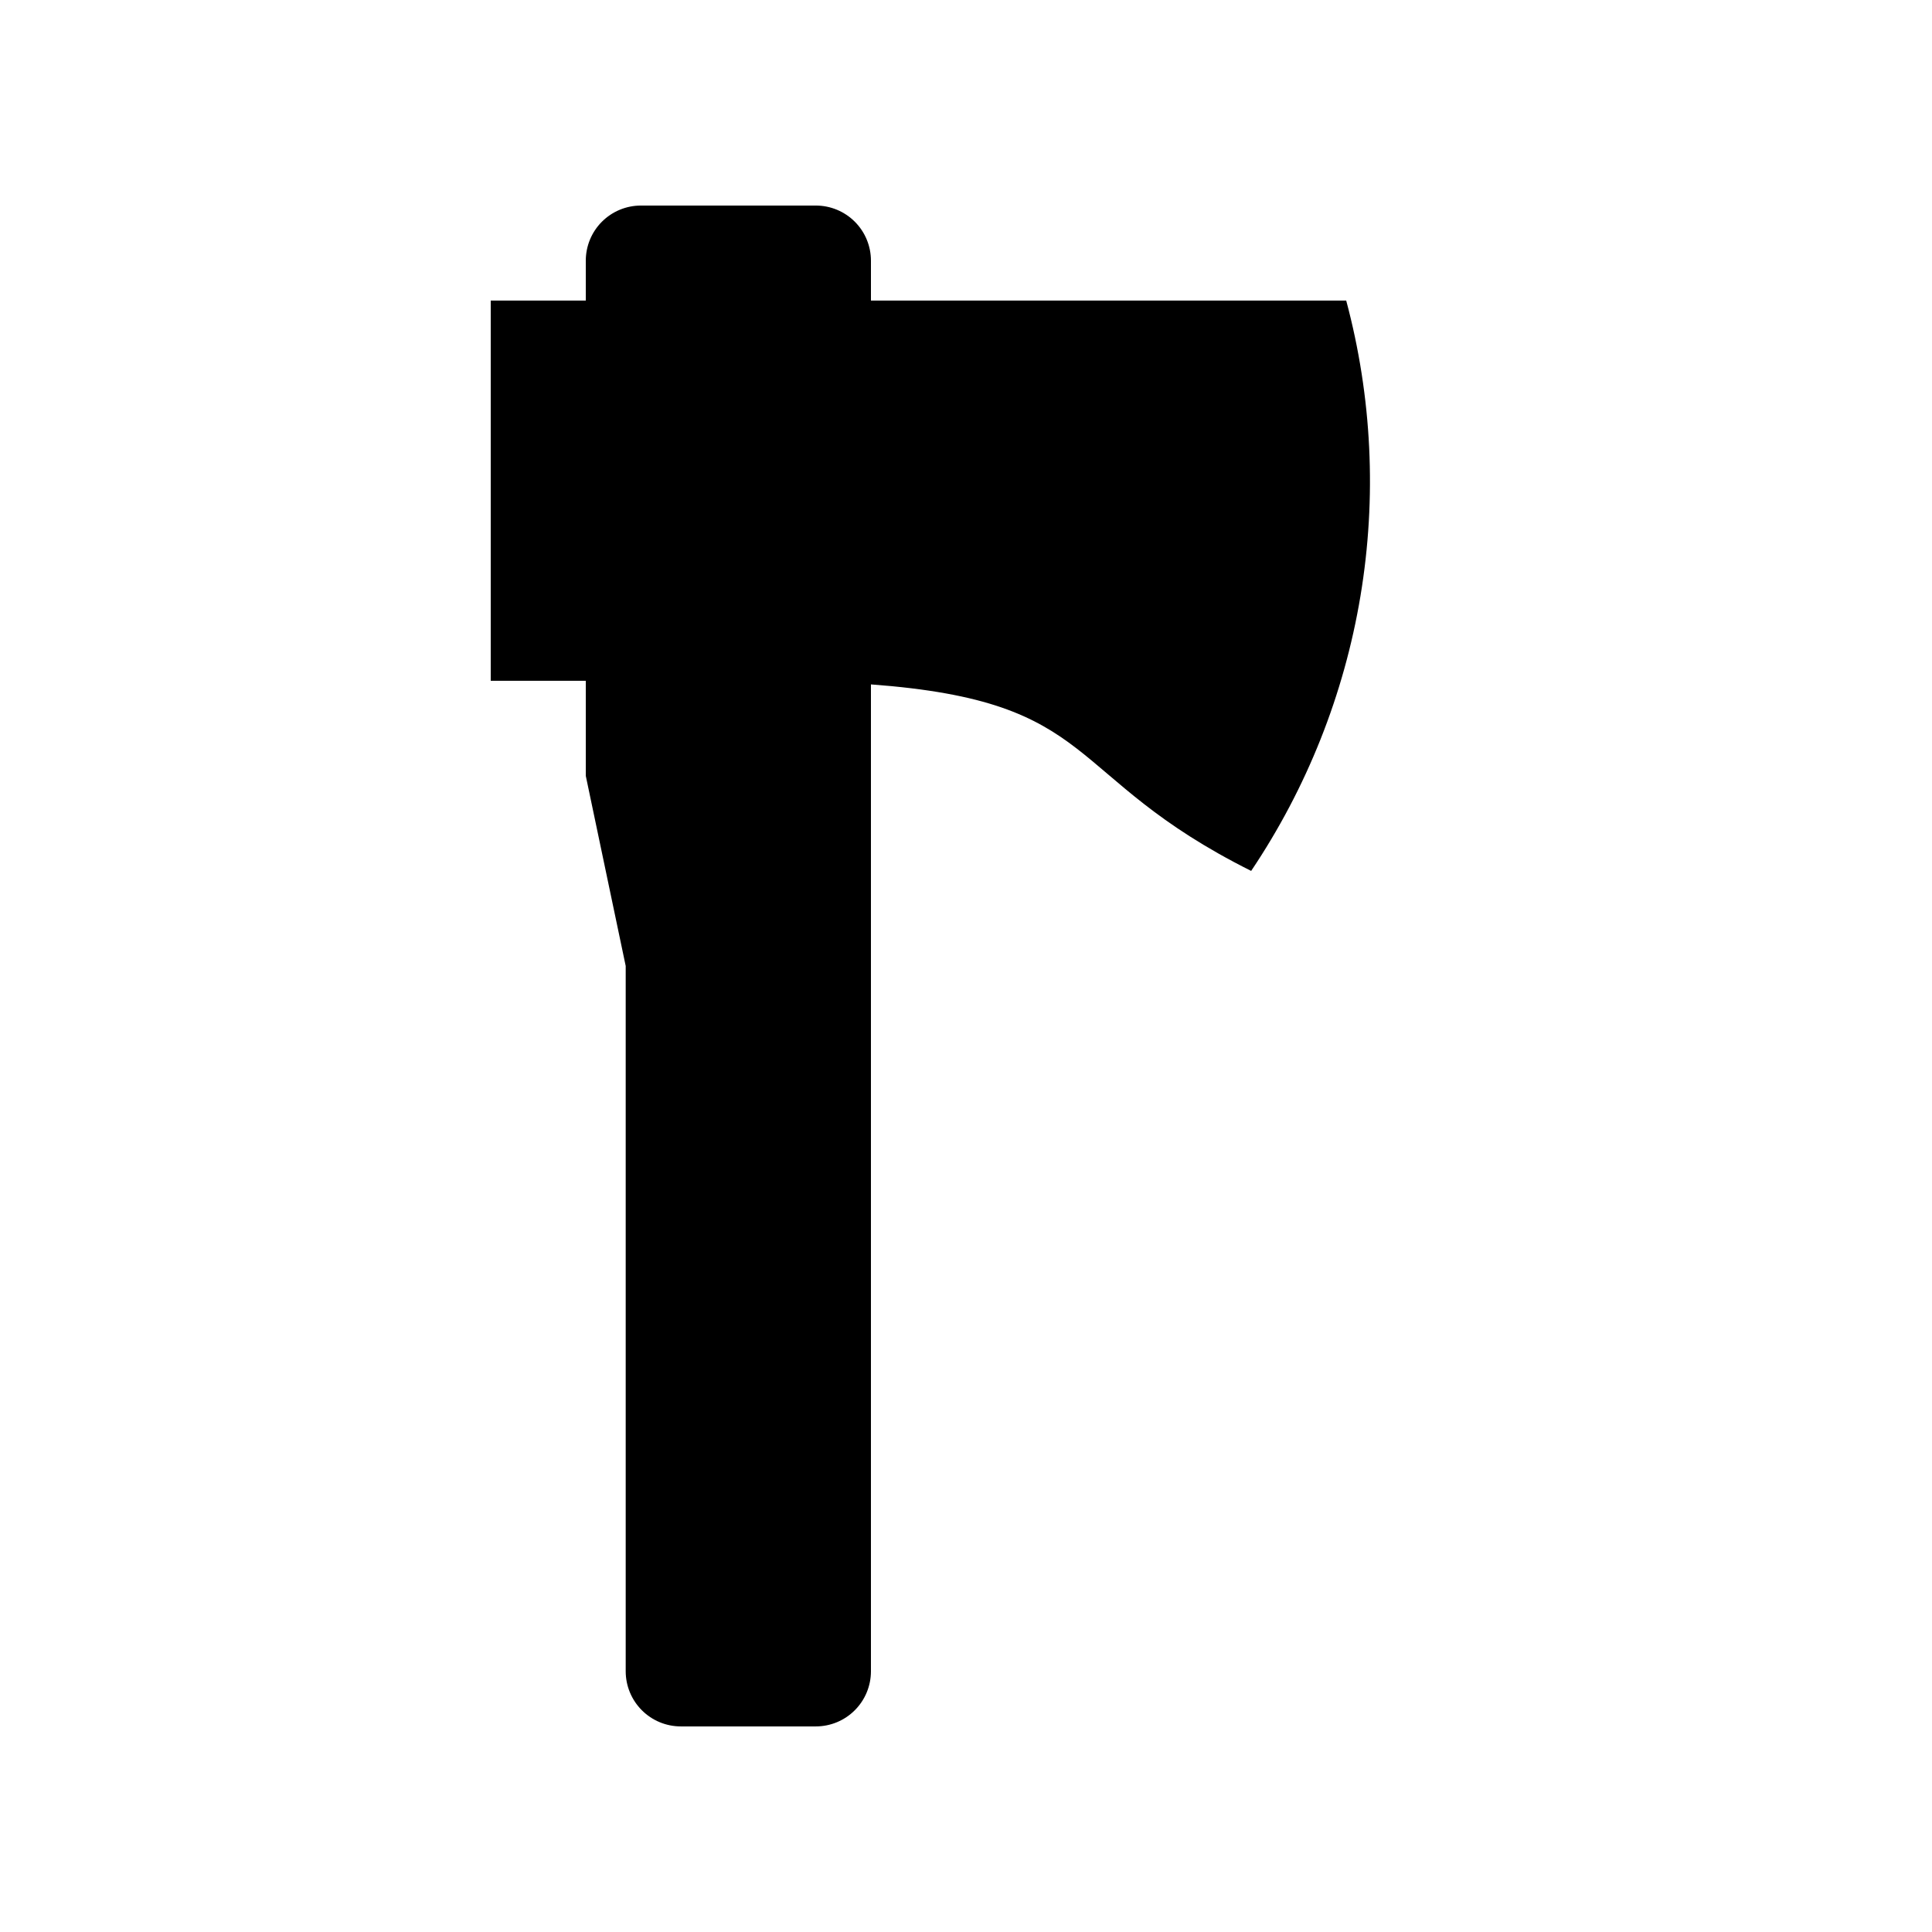
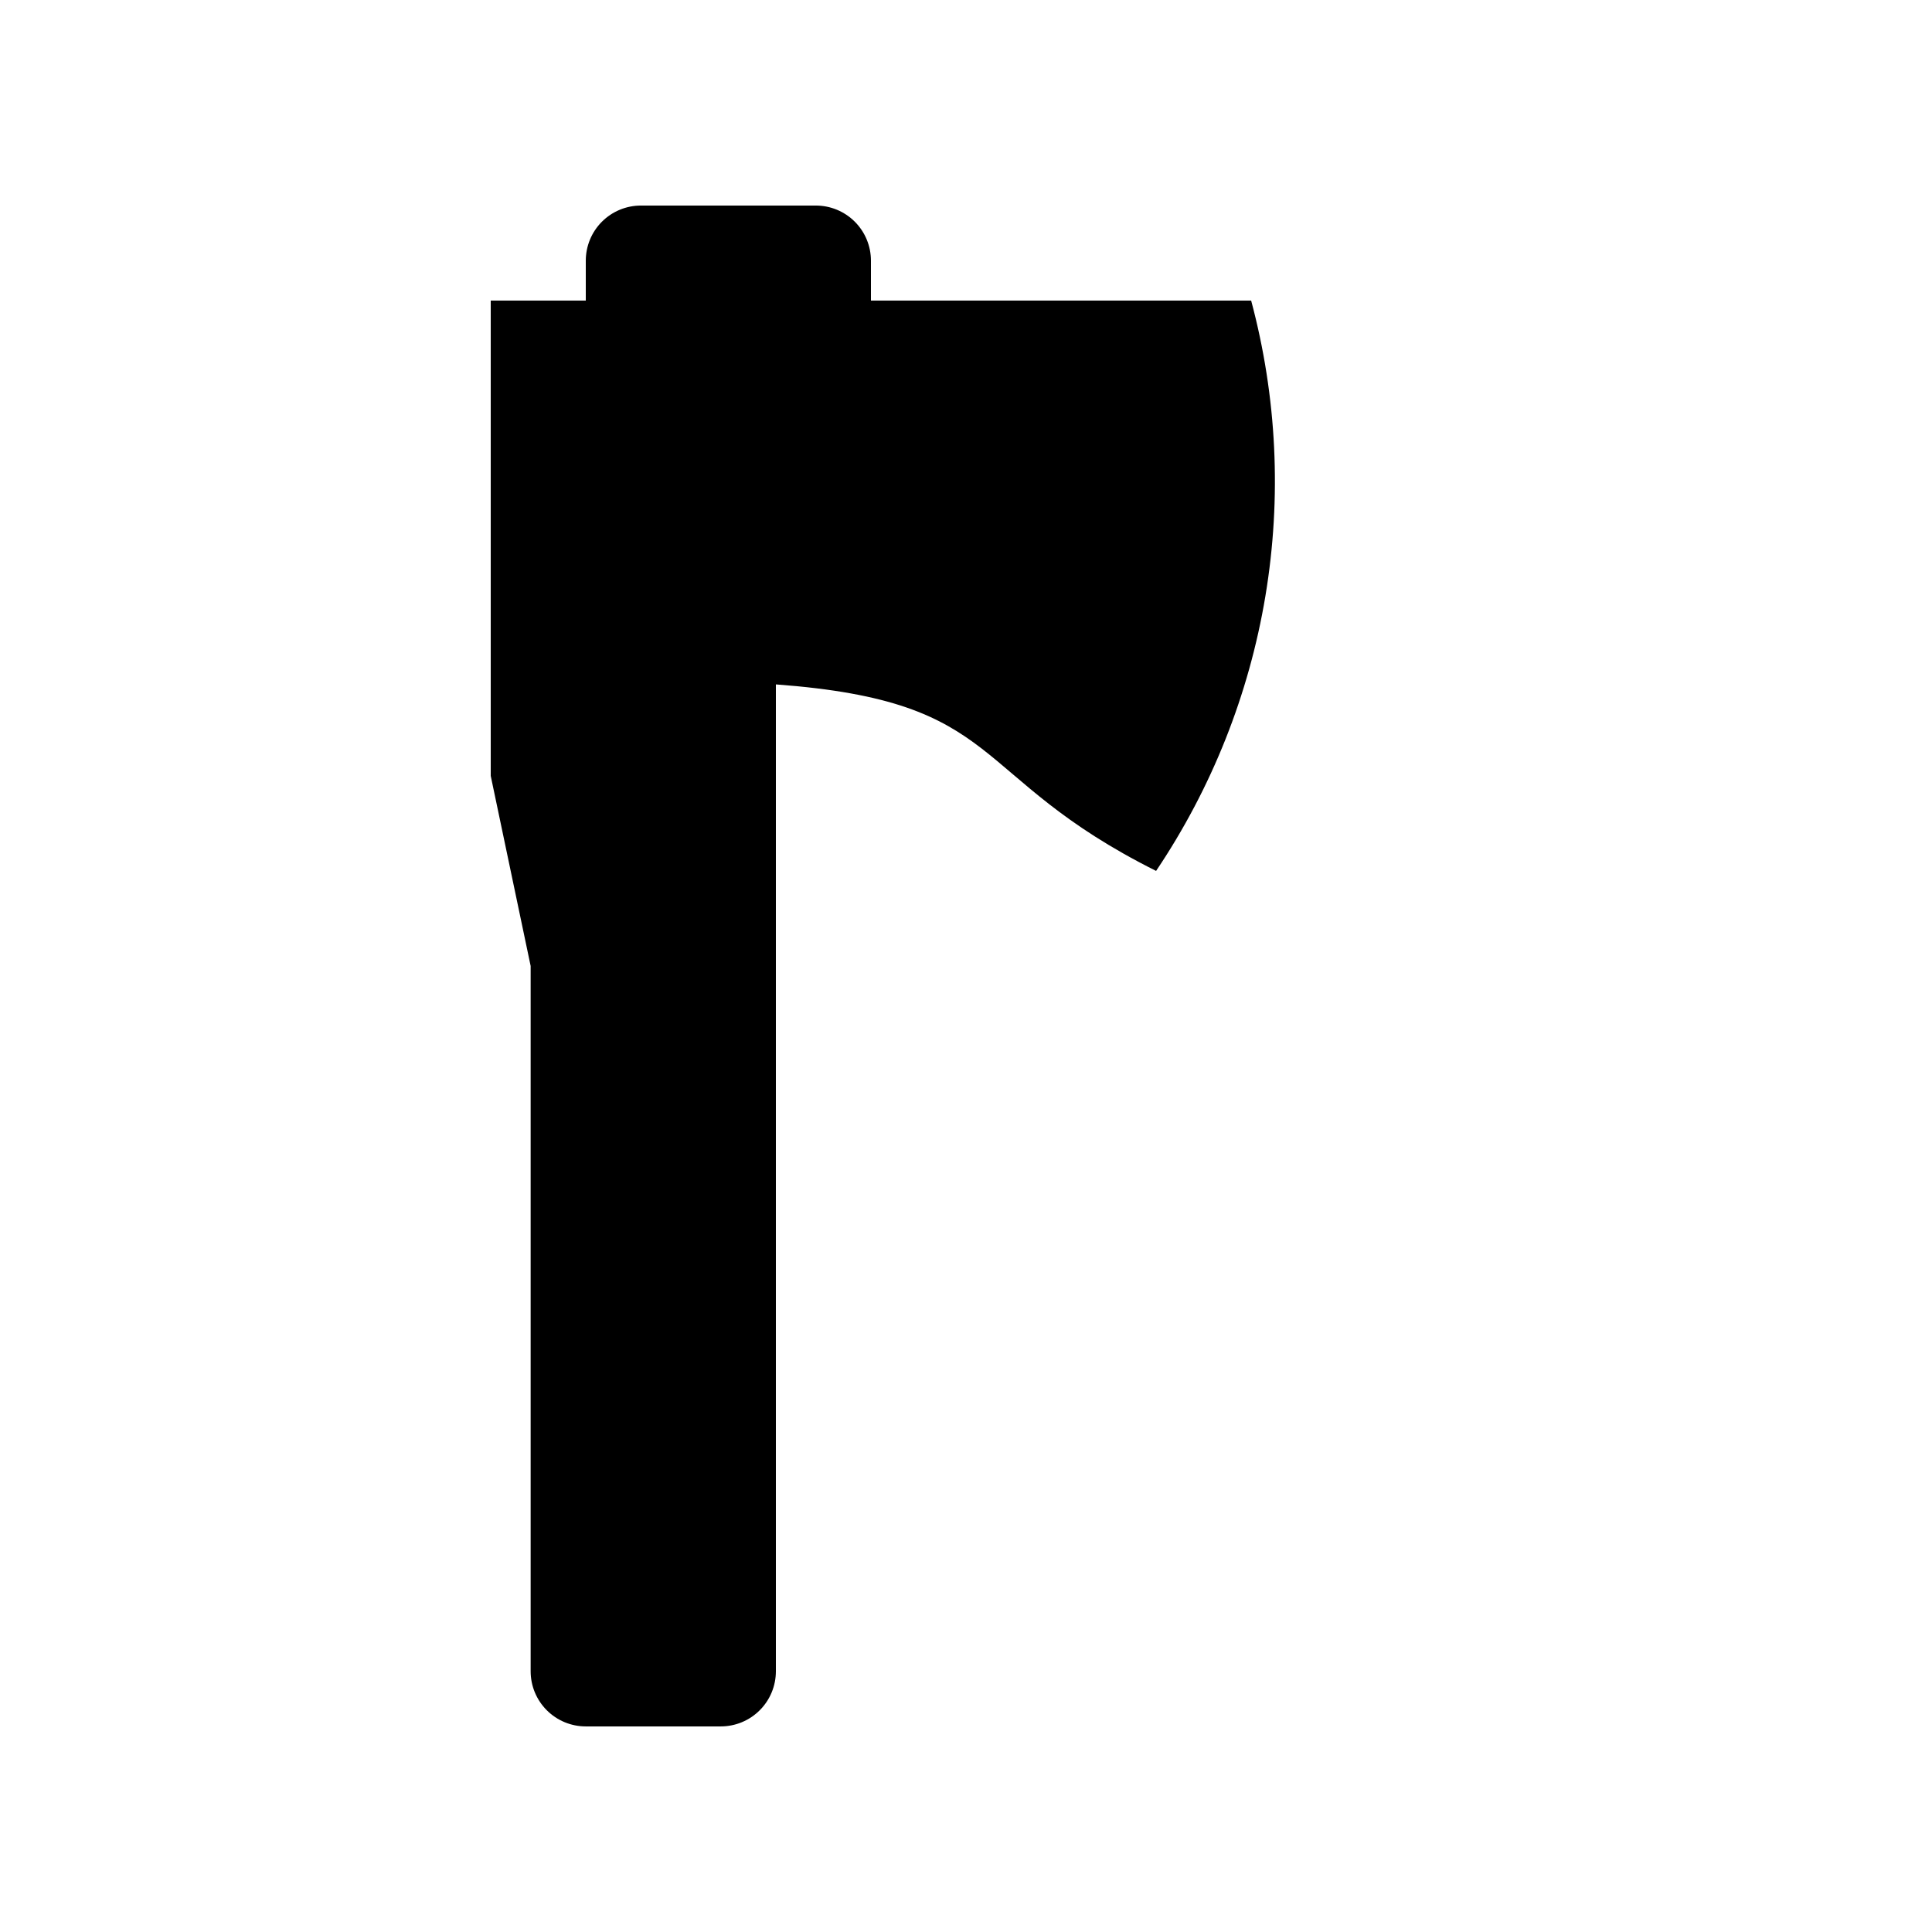
<svg xmlns="http://www.w3.org/2000/svg" fill="#000000" width="800px" height="800px" version="1.1" viewBox="144 144 512 512">
-   <path d="m500.76 223.66h-125.95v-10.578c0-3.875-1.539-7.594-4.281-10.332-2.738-2.738-6.453-4.277-10.328-4.277h-46.352c-3.875 0-7.59 1.539-10.332 4.277-2.738 2.738-4.277 6.457-4.277 10.332v10.578h-25.191v100.76h25.191v25.191l10.578 50.383v186.91c0 3.875 1.539 7.594 4.281 10.332 2.738 2.742 6.453 4.281 10.328 4.281h35.773c3.875 0 7.59-1.539 10.328-4.281 2.742-2.738 4.281-6.457 4.281-10.332v-261.53c61.363 4.535 50.379 24.234 100.76 49.426 14.746-21.934 24.625-46.773 28.969-72.844 4.344-26.07 3.059-52.77-3.777-78.301z" />
+   <path d="m500.76 223.66h-125.95v-10.578c0-3.875-1.539-7.594-4.281-10.332-2.738-2.738-6.453-4.277-10.328-4.277h-46.352c-3.875 0-7.59 1.539-10.332 4.277-2.738 2.738-4.277 6.457-4.277 10.332v10.578h-25.191v100.76v25.191l10.578 50.383v186.91c0 3.875 1.539 7.594 4.281 10.332 2.738 2.742 6.453 4.281 10.328 4.281h35.773c3.875 0 7.59-1.539 10.328-4.281 2.742-2.738 4.281-6.457 4.281-10.332v-261.53c61.363 4.535 50.379 24.234 100.76 49.426 14.746-21.934 24.625-46.773 28.969-72.844 4.344-26.07 3.059-52.77-3.777-78.301z" />
</svg>